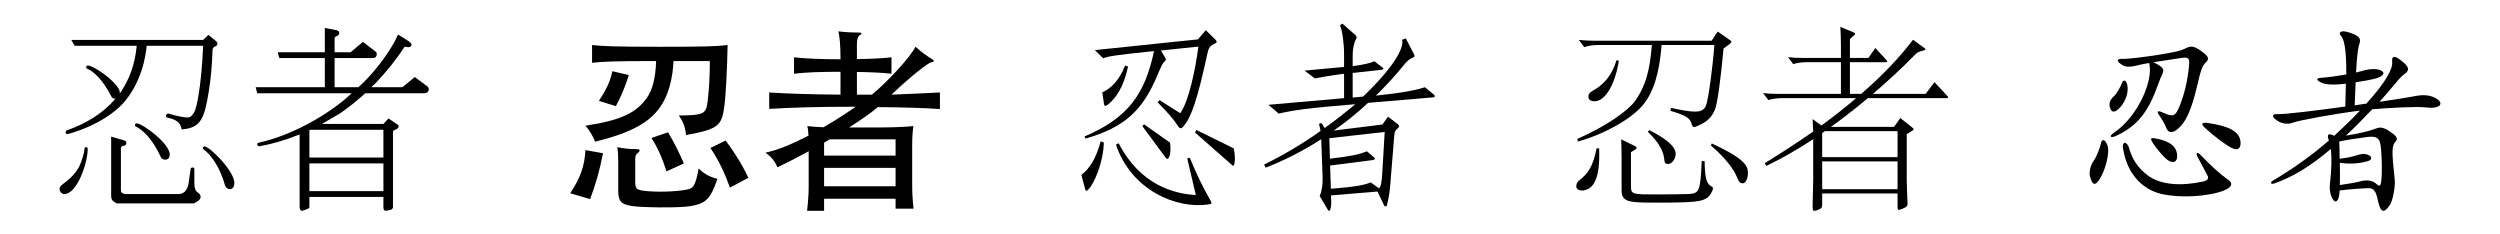
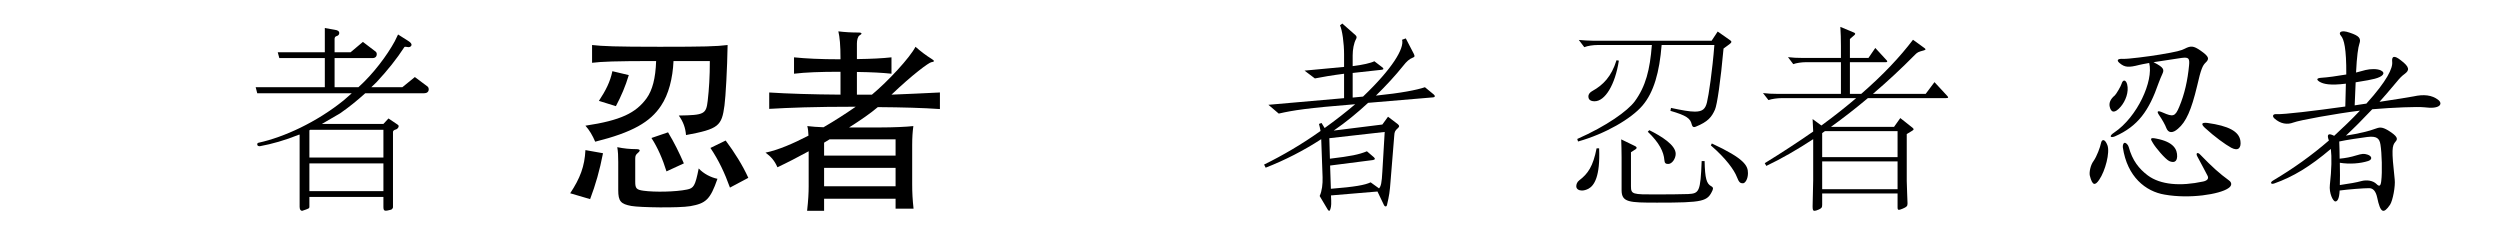
<svg xmlns="http://www.w3.org/2000/svg" viewBox="0 0 1920 180" version="1.1">
  <g>
    <title>忍者 (Ninja)</title>
-     <path d="m54.763 30.675 2.55 4.5h47.7c-1.5 15.15-5.85 26.1-12.9 36.45l-0.45-2.4c-3.45-7.8-19.95-18.9-24.15-18.9-1.35 0-1.35 1.2-1.35 1.35 0 0.6 0.3 1.05 0.9 1.2 4.2 1.5 11.55 7.8 18.3 20.85 0.6 1.8 1.8 2.1 3.3 2.1-10.05 11.7-22.95 19.2-37.35 24.3-0.6 0.3-0.9 0.75-0.9 1.5 0 0.9 0.3 1.35 1.35 1.35 0.9 0 26.85-6.75 42.6-23.4 14.25-15.9 17.55-36.15 18.3-44.4h43.35c-1.35 31.05-4.95 47.1-6.45 50.1-1.05 2.25-2.85 4.95-5.25 4.95-2.85 0-7.95-0.9-14.85-3h-0.3c-1.2 0-1.65 1.2-1.65 1.8 0 0.75 0.45 1.2 1.2 1.35 6.45 1.35 10.05 3.75 10.8 9 14.85-1.05 17.4-8.25 20.85-29.25 1.5-9.45 2.55-19.95 2.85-31.65 0.15-1.5 0.9-2.4 1.8-2.7 0.75-0.15 1.95-0.9 1.95-2.25 0-0.75-0.3-1.35-0.9-1.8l-6-4.95-4.05 3.9zm10.2 83.4c-0.6 4.8-2.1 9.45-4.2 13.95-2.25 4.35-6.15 8.7-11.7 12.75-3 2.1-3.3 3.3-3.3 4.35 0 2.1 1.5 3.9 3.75 3.9 9.45 0 17.85-23.4 17.85-34.8 0-0.75-0.45-1.2-1.05-1.2-0.75 0-1.35 0.3-1.35 1.05zm20.4 35.55c0 4.2 0.9 4.65 4.35 6.6h59.25c3.45-1.95 5.1-2.85 5.1-5.25 0-1.2-0.9-2.4-2.25-3.15-1.5-0.9-2.55-3.3-2.55-7.05v-10.8c0-0.9-0.45-1.35-1.35-1.35-0.9 0-1.5 0.45-1.5 1.2l-1.5 10.35c-0.45 3.75-2.25 8.85-7.95 8.85h-41.25c-2.25-0.9-2.85-1.05-2.85-2.7v-32.4c0-1.05 0.75-1.8 1.95-1.95 1.35-0.15 2.25-0.9 2.25-2.1 0-1.05-0.6-1.8-1.8-2.1l-9.9-2.85zm41.4-27c2.55 0 3.6-1.65 3.6-3.9 0-8.7-21.15-24-25.35-24-1.35 0-1.35 1.35-1.35 1.5 0 0.45 0.3 0.9 0.9 1.05 10.8 5.7 17.25 19.8 18.9 23.25 0.15 0.6 1.2 2.1 3.3 2.1zm29.7-7.8c4.2 2.85 12.15 12 16.35 27.6 0.6 1.65 2.1 2.85 3.75 2.85 2.55 0 3.45-2.7 3.45-4.65 0-9.45-19.2-28.2-22.95-28.2-0.9 0-1.35 0.9-1.35 1.35 0 0.3 0.3 0.75 0.75 1.05z" />
    <path d="m270.163 71.616-6.15 5.404c-21 16.964-46.05 28.351-65.25 32.555-0.75 0.15-1.2 0.45-1.2 1.201 0 1.501 1.35 1.501 2.1 1.501 9-1.651 19.2-4.504 30-8.858h0.45v55.347c0 2.1 0.75 3.15 1.95 3.15 4.95-1.65 5.55-1.8 5.55-3.15v-7.5h56.85v7.65c0 3.6 1.2 3.3 6 2.1 0.75-0.45 1.5-1.35 1.35-2.1v-57.599c0-0.75 0.75-1.501 1.95-1.8 1.8-0.449 2.4-1.942 2.4-2.54 0-0.597-0.3-1.045-0.9-1.344l-6.9-4.652-3.9 4.204h-47.25l13.95-8.107c6.75-4.653 13.2-9.908 19.35-15.462h45.3c1.95 0 3.45-1.046 3.45-2.988 0-1.046-0.45-1.944-1.2-2.394l-9.45-7.056-9.6 7.807h-23.85l4.05-3.904c8.4-9.007 15.6-18.015 21.3-26.846 0.15-0.3 0.45-0.3 1.05-0.3l2.25 0.3c1.2 0 2.25-0.9 2.25-1.8 0-0.9-0.75-1.8-2.1-2.7l-8.25-5.25-2.55 5.25c-5.85 10.79-16.5 25.041-27.9 35.25h-18.3v-22.369h29.1c2.55 0 3.3-1.643 3.3-2.988 0-1.045-0.45-1.793-1.2-2.243l-9.45-7.2-9.45 7.95h-12.3v-10.2c0-1.05 0.45-1.95 1.65-2.25 1.2-0.3 1.95-1.2 1.95-2.4 0-1.2-1.05-2.1-3.45-2.4l-7.65-1.35v18.6h-36.15l1.2 4.481h34.95v22.369h-53.1l1.2 4.631zm24.3 53.85v21.319h-56.85v-21.319zm0-25.8v21.319h-56.85v-20.869l0.6-0.45z" />
    <path d="m463.108 117.675-13.5-2.4c-0.6 12.45-4.05 21.6-11.7 33.15l15.3 4.5c4.2-11.1 7.35-22.05 9.9-35.25zm111.6 18.9c-4.35-9.6-10.65-19.65-17.4-28.65l-11.7 5.7c6.45 9.6 10.95 19.2 15 30.45zm-49.5-11.1c-3.6-8.25-7.35-15.9-12.15-23.85l-12.75 4.35c4.8 7.35 8.7 16.35 11.55 25.65zm-42.3-67.8-12.6-3c-1.65 8.1-5.1 14.85-10.35 22.8l13.05 4.05c4.05-7.65 7.35-15.3 9.9-23.85zm5.55 56.85c-4.65 0-9.3-0.45-14.4-1.5 0.6 3.3 0.75 6.75 0.75 11.4v21.6c0 8.55 1.95 10.65 10.05 12.15 6.6 1.2 36.45 1.65 45.3 0.15 11.85-2.1 15.3-4.95 20.85-21-5.1-1.05-10.65-3.9-14.4-7.95-2.7 13.65-3.9 15.15-9 16.2-8.7 1.8-24.75 2.1-33.45 0.9-5.4-0.75-6.3-1.8-6.3-6.9v-17.7c0-2.25 0.45-3.15 2.1-4.5 2.1-1.8 1.8-2.85-1.5-2.85zm15.45-67.65c-0.45 13.35-2.85 22.35-7.35 28.65-8.25 11.25-19.8 16.95-46.95 21 3 3.3 5.55 7.65 7.5 12.3 28.8-7.2 42.3-15.15 50.55-27.6 5.85-8.7 9-21 9.6-34.35h27.9c0 11.85-0.6 21.6-1.65 30.6-1.2 10.2-2.7 10.95-22.2 11.25 3.45 4.8 5.1 9.45 5.55 15 25.2-4.65 27.45-7.05 29.55-22.8 0.9-6.75 2.1-28.05 2.4-46.35-8.4 1.05-17.7 1.35-52.05 1.35-34.35 0-43.95-0.45-52.05-1.35v13.65c7.5-0.9 17.1-1.35 49.2-1.35z" />
    <path d="m632.908 128.916h54.9v14.119h-54.9zm4.2-21.9h50.7v12.469h-54.9v-9.915c1.35-0.902 2.85-1.653 4.2-2.554zm21-61.631v-12c0-2.7 0.75-5.4 1.95-6.15 2.25-1.2 2.1-2.25-0.6-2.25-5.7 0-10.65-0.3-15.6-0.9 1.05 4.65 1.65 10.2 1.65 21.449-15.9 0-26.85-0.599-35.7-1.499v12.582c8.7-1.051 19.8-1.501 35.7-1.501v17.569c-21.75-0.15-40.65-0.751-54.75-1.652v12.585c15.3-0.901 34.35-1.652 66.45-1.652-7.8 5.406-16.2 10.813-24.75 15.769-4.5-0.151-8.7-0.451-12.45-0.902 0.6 2.249 0.75 4.495 0.9 7.339-11.85 6.149-23.4 11.106-33 13.059 4.2 3.002 7.05 6.296 9.15 11.236 7.35-3.443 15.75-7.785 24-12.287v27.004c0 4.941-0.3 10.632-1.2 18.732h13.05v-9.3h54.9v7.65h13.8c-0.75-6.9-1.05-12.141-1.05-18.733v-30.01c0-6.004 0.3-10.195 0.9-14.69-5.25 0.601-15.6 1.052-25.2 1.052h-24.15c8.7-5.501 16.5-10.853 22.05-15.611 19.2 0.149 34.8 0.595 47.7 1.487v-12.736c-9.3 0.456-28.35 1.369-37.2 1.673 16.2-15.481 28.65-24.618 30.6-24.918 2.4-0.299 2.7-1.048 0.45-2.395-4.35-2.7-8.55-5.85-12.6-9.45-4.35 8.4-21 26.388-33.45 36.75h-11.55v-17.419c11.25 0.15 19.65 0.601 26.55 1.351v-12.582c-6.9 0.75-15.3 1.2-26.55 1.35z" />
    <path d="m1693.79 48.211c3.15-3 3-4.65-3.9-9.45-5.25-3.6-7.35-3.75-12-1.35-2.55 1.35-6.3 2.4-19.05 4.5-9 1.5-24.6 3.45-28.05 3.3-5.1-0.3-5.25 1.35-2.85 3.3 3.9 3.3 6.9 3.45 15 1.35 0.9-0.3 3.75-0.75 7.65-1.5 3.45 13.8-9.15 41.55-26.85 53.4-4.35 2.85-3 4.35 0.45 3 17.85-7.8 26.25-19.8 33.6-40.95 1.05-2.85 1.95-4.95 2.85-6.9 1.5-3.3 1.65-4.95-6.75-9.15 8.1-1.2 18.3-2.85 21.75-3.3 5.1-0.6 6.15 0.15 5.55 5.85-1.05 11.25-3.45 22.05-7.5 31.65-3.15 7.65-4.8 7.95-12.6 4.5-4.35-1.95-4.8-0.9-3 1.8 2.4 3.45 4.8 7.65 5.7 10.2 1.5 3.75 4.8 4.05 8.85 0.45 6.3-5.25 10.35-14.55 14.7-32.7 3-13.35 4.35-15.9 6.45-18zm-60.15 16.5c-0.9-3.3-3.15-4.2-4.35-0.15-0.45 1.65-4.05 7.8-5.1 8.7-3.45 2.85-4.65 5.85-3.9 8.85 1.05 4.35 3.75 5.25 8.4-0.15 3.75-4.35 6.45-11.4 4.95-17.25zm87 43.5c-1.05-7.35-9.15-11.55-25.35-13.8-4.5-0.45-5.1 0.75-1.95 3.75 7.5 6.9 15.6 12.75 20.25 15.3 5.4 2.85 7.8 0.15 7.05-5.25zm-48.6 12c0.15-5.4-2.55-11.25-16.2-13.8-4.5-0.9-4.65 0-2.4 3.45 2.1 3.6 9.3 12.15 12.45 13.8 3.6 1.65 6 0.6 6.15-3.45zm-53.55-8.7c-1.95-5.1-4.35-4.8-4.95-1.5-0.6 3-3.15 10.05-5.7 13.65-2.4 3.15-3.45 8.85-2.85 11.25 1.95 7.8 4.05 7.8 7.2 3.15 4.65-6.75 8.4-21 6.3-26.55zm93.3 27c-7.2-5.25-12.6-10.05-22.05-19.8-1.95-2.1-3.6-1.2-2.25 1.35 3.9 7.05 6.3 12 7.8 14.7 1.2 2.1 0.3 3.9-3.3 4.65-17.4 3.75-32.7 2.55-42.45-4.65-6.75-5.1-11.85-11.4-14.7-21.9-0.45-1.65-2.1-3.45-3.3-3.15-0.9 0.3-1.35 1.95-1.2 3.45 3.3 22.65 17.55 33.9 32.1 36.3 19.35 3.45 42.15-0.3 48.75-4.8 3.15-1.95 3-4.5 0.6-6.15z" />
    <path d="m1872.74 76.861c-4.95-4.05-11.55-4.5-19.05-2.85-3 0.6-13.35 2.25-26.25 4.2 3.3-3.75 7.35-8.25 13.05-15.15 2.55-3.15 4.2-4.8 6.3-6.3 3.6-2.7 4.2-5.1-3-10.5-4.95-3.9-7.05-3.3-6.6 1.2 0.6 4.8-3.9 14.55-19.8 32.1-3 0.45-6 0.9-9 1.35l0.75-17.7c7.95-1.2 12.15-2.1 14.55-2.7 6-1.5 9-4.35 4.8-6.45-2.85-1.35-7.95-1.2-11.7-0.3-2.25 0.6-4.65 1.2-7.35 1.95 0.6-12.6 1.65-19.5 2.55-22.05 1.5-4.2-0.15-6.15-7.35-8.55-7.2-2.55-9 0-6.75 2.4 2.25 2.55 4.2 9.6 4.05 29.7-7.05 1.2-14.4 2.25-19.5 2.55-3.45 0.3-3.45 1.5-1.05 3 3 1.8 8.1 3 20.25 1.5l-0.45 17.55c-23.55 3.3-47.25 6.15-52.65 5.85-3.15-0.3-3.6 1.65-1.8 3.3 4.65 4.2 9.9 4.95 14.55 3.15 4.65-1.8 32.85-6.9 51.15-9.15-6.6 7.05-13.2 13.2-19.8 19.35-4.95-2.55-5.7-0.75-4.05 3.6-13.2 11.4-27 21.3-42.9 30.75-2.55 1.5-1.65 3.15 0.9 2.25 14.4-5.1 27.45-12.9 43.5-26.55 0.75 6.3 0.6 15.6-0.75 27.6-0.75 6.3 2.4 12.75 4.2 12.75 1.5 0 3-1.8 3.3-8.4 6.75-0.9 18.45-1.8 22.65-1.8 3 0 5.1 2.25 6.15 7.05 2.55 12.3 4.95 12.9 9.9 5.7 2.1-3.15 4.2-14.25 3.6-19.35-2.55-23.1-2.1-25.95 0.6-29.1 1.95-2.1 1.8-4.05-5.7-8.7-4.65-2.7-6.45-2.55-10.35-1.05-3.3 1.35-12.15 3.6-22.05 5.1 6.3-5.85 12.9-12.45 20.25-20.25 15.75-1.35 34.8-2.1 40.05-1.5 12.15 1.65 14.25-2.7 10.8-5.55zm-43.95 62.25c-0.45 3.9-1.5 4.35-3.6 2.25-2.7-2.7-7.5-3.45-11.85-2.25-3.15 0.9-8.85 1.95-16.35 3 0.15-4.2 0.15-10.35 0-17.1 7.5 1.2 15.6 0.6 21.75-1.35 3.6-1.2 2.85-3.9-0.6-4.95-2.7-0.9-4.35-0.6-8.4 0.6-4.35 1.35-8.25 2.1-12.9 2.55 0-4.35-0.15-9-0.3-13.2 5.4-1.2 16.8-2.85 21.45-3.45 7.35-0.9 9.45 1.05 10.2 5.85 1.05 6.45 1.5 20.85 0.6 28.05z" />
    <path d="m1241.48 46.275c-3.9 12.6-10.35 19.05-18.45 23.55-1.95 1.05-3.15 2.4-3.15 4.35 0 3.45 3.6 3.6 4.8 3.6 7.95 0 15.75-12.6 18.6-31.2zm77.7-22.05-4.65 7.05h-91.05c-3.45 0-7.2-0.3-10.95-0.6l4.2 5.55c2.55-1.05 6.9-1.65 10.05-1.65h41.85c-1.5 19.05-4.65 31.65-13.2 43.35-5.4 7.2-21.3 18.75-44.1 28.8l0.6 1.95c20.85-5.85 40.8-17.4 49.5-27.6 8.7-10.2 13.05-25.65 14.7-46.5h40.5c-1.5 19.5-4.35 38.7-5.7 44.1-1.2 4.8-3.15 7.05-9.3 7.05-4.05 0-9.9-1.05-18.3-2.85l-0.45 2.25c12.45 3.6 15.3 5.85 16.35 10.35 0.45 1.5 0.9 2.1 1.8 2.1 0.3 0 0.75 0 1.35-0.3 9.3-3.75 12.15-7.35 14.7-13.05 1.65-3.6 4.35-22.05 6.6-46.95l4.5-3.3c1.05-0.75 1.5-1.35 1.5-1.8 0-0.45-0.3-0.9-1.05-1.35zm-53.7 76.95c9 8.55 12.3 15.6 12.75 21.75 0.15 2.55 1.2 3 3 3 2.85 0 5.7-4.05 5.7-7.8 0-6.75-10.95-13.5-20.25-18.15zm48.45 10.5c11.7 10.05 18 19.05 19.95 24.15 1.65 4.35 2.7 4.95 4.65 4.95 1.8 0 3.9-3.3 3.9-7.8 0-5.7-2.55-11.1-27.75-22.8zm-87.75 2.25c-2.7 13.8-6.6 19.5-13.35 24.6-1.65 1.2-2.25 3.15-2.25 4.5 0 2.25 2.1 3.3 4.35 3.3 1.5 0 3.15-0.45 4.95-1.35 4.5-2.4 9.15-9.45 8.25-31.05zm80.7 9.75c-0.9 23.7-1.95 24.9-10.35 25.35-4.8 0.15-15 0.3-24.75 0.3-17.85 0-19.2 0-19.2-6.3v-26.1c3.9-2.4 4.35-2.7 4.35-3.45 0-0.45-0.6-1.05-1.65-1.5l-10.2-4.95c0.15 3.45 0.3 9.9 0.3 13.8v25.2c0 9.45 5.85 9.6 27.3 9.6 35.7 0 38.7-0.9 42.6-9.6 0.15-0.45 0.3-0.9 0.3-1.2 0-0.75-0.45-1.35-1.35-1.8-3.6-1.95-4.8-5.85-5.1-19.35z" />
    <path d="m1485.68 63.078-6.75 9.007h-40.5c11.25-9.608 22.2-19.816 32.4-30.15 1.8-1.8 2.4-2.1 6.9-3.3 0.75-0.3 1.05-0.45 1.05-0.75 0-0.3-0.3-0.6-0.9-1.05l-8.7-6.3c-9.9 13.05-22.8 26.838-39.75 41.55h-8.7v-24.319h27.6c0.75 0 1.05-0.149 1.05-0.597 0-0.298-0.15-0.596-0.6-1.044l-8.55-9.29-5.25 7.65h-14.25v-14.55l3.3-2.85c0.45-0.45 0.75-0.75 0.75-1.05 0-0.45-0.45-0.9-1.35-1.2l-10.05-4.2c0.3 5.25 0.45 8.85 0.45 14.7v9.15h-30.15c-3.3 0-7.05-0.15-10.5-0.6l4.05 5.382c2.25-0.901 6.6-1.501 9.6-1.501h27v24.319h-48.9c-3.45 0-7.35-0.15-10.95-0.601l4.2 5.383c2.4-0.901 6.9-1.501 10.05-1.501h57.3c-7.95 6.756-16.8 13.812-26.7 21.018l-6.75-4.954 0.45 9.586c-11.25 7.807-23.55 15.915-37.2 24.301l1.2 2.102c11.7-5.541 23.85-12.59 36-20.547v31.507c0 1.201-0.45 16.937-0.45 20.087 0 2.55 0.3 3.45 1.35 3.45 0.75 0 1.8-0.3 3.15-0.9 2.4-1.05 2.85-1.65 2.85-3.75v-8.7h57.9v10.65c0 1.2 0.15 1.95 1.05 1.95 0.45 0 1.35-0.3 2.85-0.9 3.15-1.35 3.75-1.95 3.75-4.05 0-0.75-0.6-14.534-0.6-17.237v-36.011l4.2-2.55c0.75-0.448 1.05-0.746 1.05-1.194 0-0.298-0.3-0.745-0.9-1.193l-9.3-7.352-4.8 6.756h-48.45c9.6-6.906 19.05-14.262 28.35-22.069h59.85c1.2 0 1.8-0.149 1.8-0.597 0-0.298-0.45-0.895-1.05-1.491zm-86.25 57.607v-18.468c0.75-0.45 1.35-0.901 2.1-1.501h55.8v19.969zm0 24.6v-21.319h57.9v21.319z" />
-     <path d="m933.402 33.234c1.35-0.6 1.35-1.5-0.15-3l-7.2-7.05-6 7.05-79.2 8.25 6.45 6.3c3.6-1.65 10.35-2.55 39-5.55-7.05 33.45-20.4 51.6-53.4 65.55l0.75 1.65c30.45-8.7 44.1-22.05 55.2-48.6 3.3-7.8 4.35-9.75 5.4-10.5 1.35-1.05 1.5-1.65 0.45-3.3l-3.15-5.25 28.8-3c-2.4 18.3-7.35 42-13.95 51.15l-15.9-10.05-1.35 1.8c7.95 8.1 11.7 12.3 15.45 18 1.5 2.25 2.4 2.4 4.05 0.6 6-6.6 10.8-19.95 18.6-55.95 1.05-5.1 2.25-6.3 6.15-8.1zm-67.05 17.85-2.25-0.75c-4.65 11.4-10.65 17.55-17.55 20.55l1.2 8.1c0.3 2.7 0.9 3 3.15 1.35 6.15-4.95 12.15-13.65 15.45-29.25zm32.25 58.5-19.95-14.1-1.35 1.35 17.7 24c1.35 1.65 1.95 1.65 2.85-0.3 1.2-2.55 1.35-6.9 0.75-10.95zm49.5 15.75c0.45-2.85 0.45-6.3-0.6-11.4l-28.65-14.1-1.05 1.95 27.3 24c2.1 2.1 2.55 1.95 3-0.45zm-100.35-15.9-2.4-0.9c-3.9 14.1-8.85 21.15-14.85 25.8l2.7 10.2c0.6 2.4 1.05 2.55 2.85 0.75 4.35-4.5 11.25-20.25 11.7-35.85zm81.75 44.25c-5.4-9.45-10.35-19.35-15.75-32.55l-1.95 0.6 6.6 28.05c-16.65-0.9-42.75-7.65-59.25-39.75l-2.1 1.05c11.7 34.95 46.5 49.65 70.95 45.9 2.85-0.3 3-0.75 1.5-3.3z" />
    <path d="m1101.1 72.534-6.75-5.55c-6.15 2.1-18.3 4.5-37.65 6.45 7.8-7.65 15-15.45 21-22.95 2.55-3.3 4.8-5.25 7.2-6.15 1.65-0.6 1.8-1.2 0.9-3l-6.15-11.85-2.85 1.05c1.8 6.6-7.35 22.05-30 43.65l-7.95 0.75v-18.9l21.9-2.4c2.25-0.15 2.1-1.05 0.45-2.25l-5.7-4.35c-2.55 1.35-9.15 2.85-16.65 3.75v-8.25c0-4.5 0.9-9.45 2.55-12.45 0.75-1.2 0.6-2.25-0.45-3.15l-10.041-8.85-1.788 1.35c1.788 3.9 3.129 13.8 3.129 22.35v9.6l-30.375 2.85 7.95 6c4.2-0.9 14.082-2.55 22.425-3.6v18.75l-58.125 5.1 7.95 6.75c11.25-2.55 21.45-4.2 58.725-7.2-7.2 6.15-15.106 12.3-23.475 18.3l-2.4-3.9-1.95 0.75c0.45 1.5 0.9 3.75 1.2 5.4-14.1 10.05-29.25 18.9-43.35 25.8l1.2 2.4c14.625-5.7 29.325-13.2 42.675-21.9l1.05 29.25c0.15 5.25-0.45 10.5-2.25 14.4l6.15 10.35c0.9 1.35 1.5 1.5 2.1-0.3 0.75-2.4 0.75-4.35 0.45-10.5l35.7-3 4.95 10.35c0.75 1.5 2.1 1.5 2.4-0.15 1.65-7.05 2.1-10.05 2.7-18.15l2.85-35.1c0.15-2.7 0.6-3.75 2.7-5.55 1.35-1.2 1.35-1.95 0-3.15l-7.5-5.7-4.35 6-37.35 4.65c9.6-6.6 18.3-13.8 26.4-21.3l49.8-4.2c1.8-0.15 1.8-1.2 0.6-2.25zm-37.65 28.8-1.8 30.45c-0.45 8.55-1.05 11.25-2.55 12.9l-6.45-4.65c-4.5 2.1-11.85 3.45-30.531 4.95l-0.596-17.85 32.777-4.2c1.95-0.3 1.95-1.2 0.75-2.25l-5.25-4.5c-6.3 2.55-12.15 3.75-28.426 5.7l-0.449-15.75z" />
  </g>
</svg>